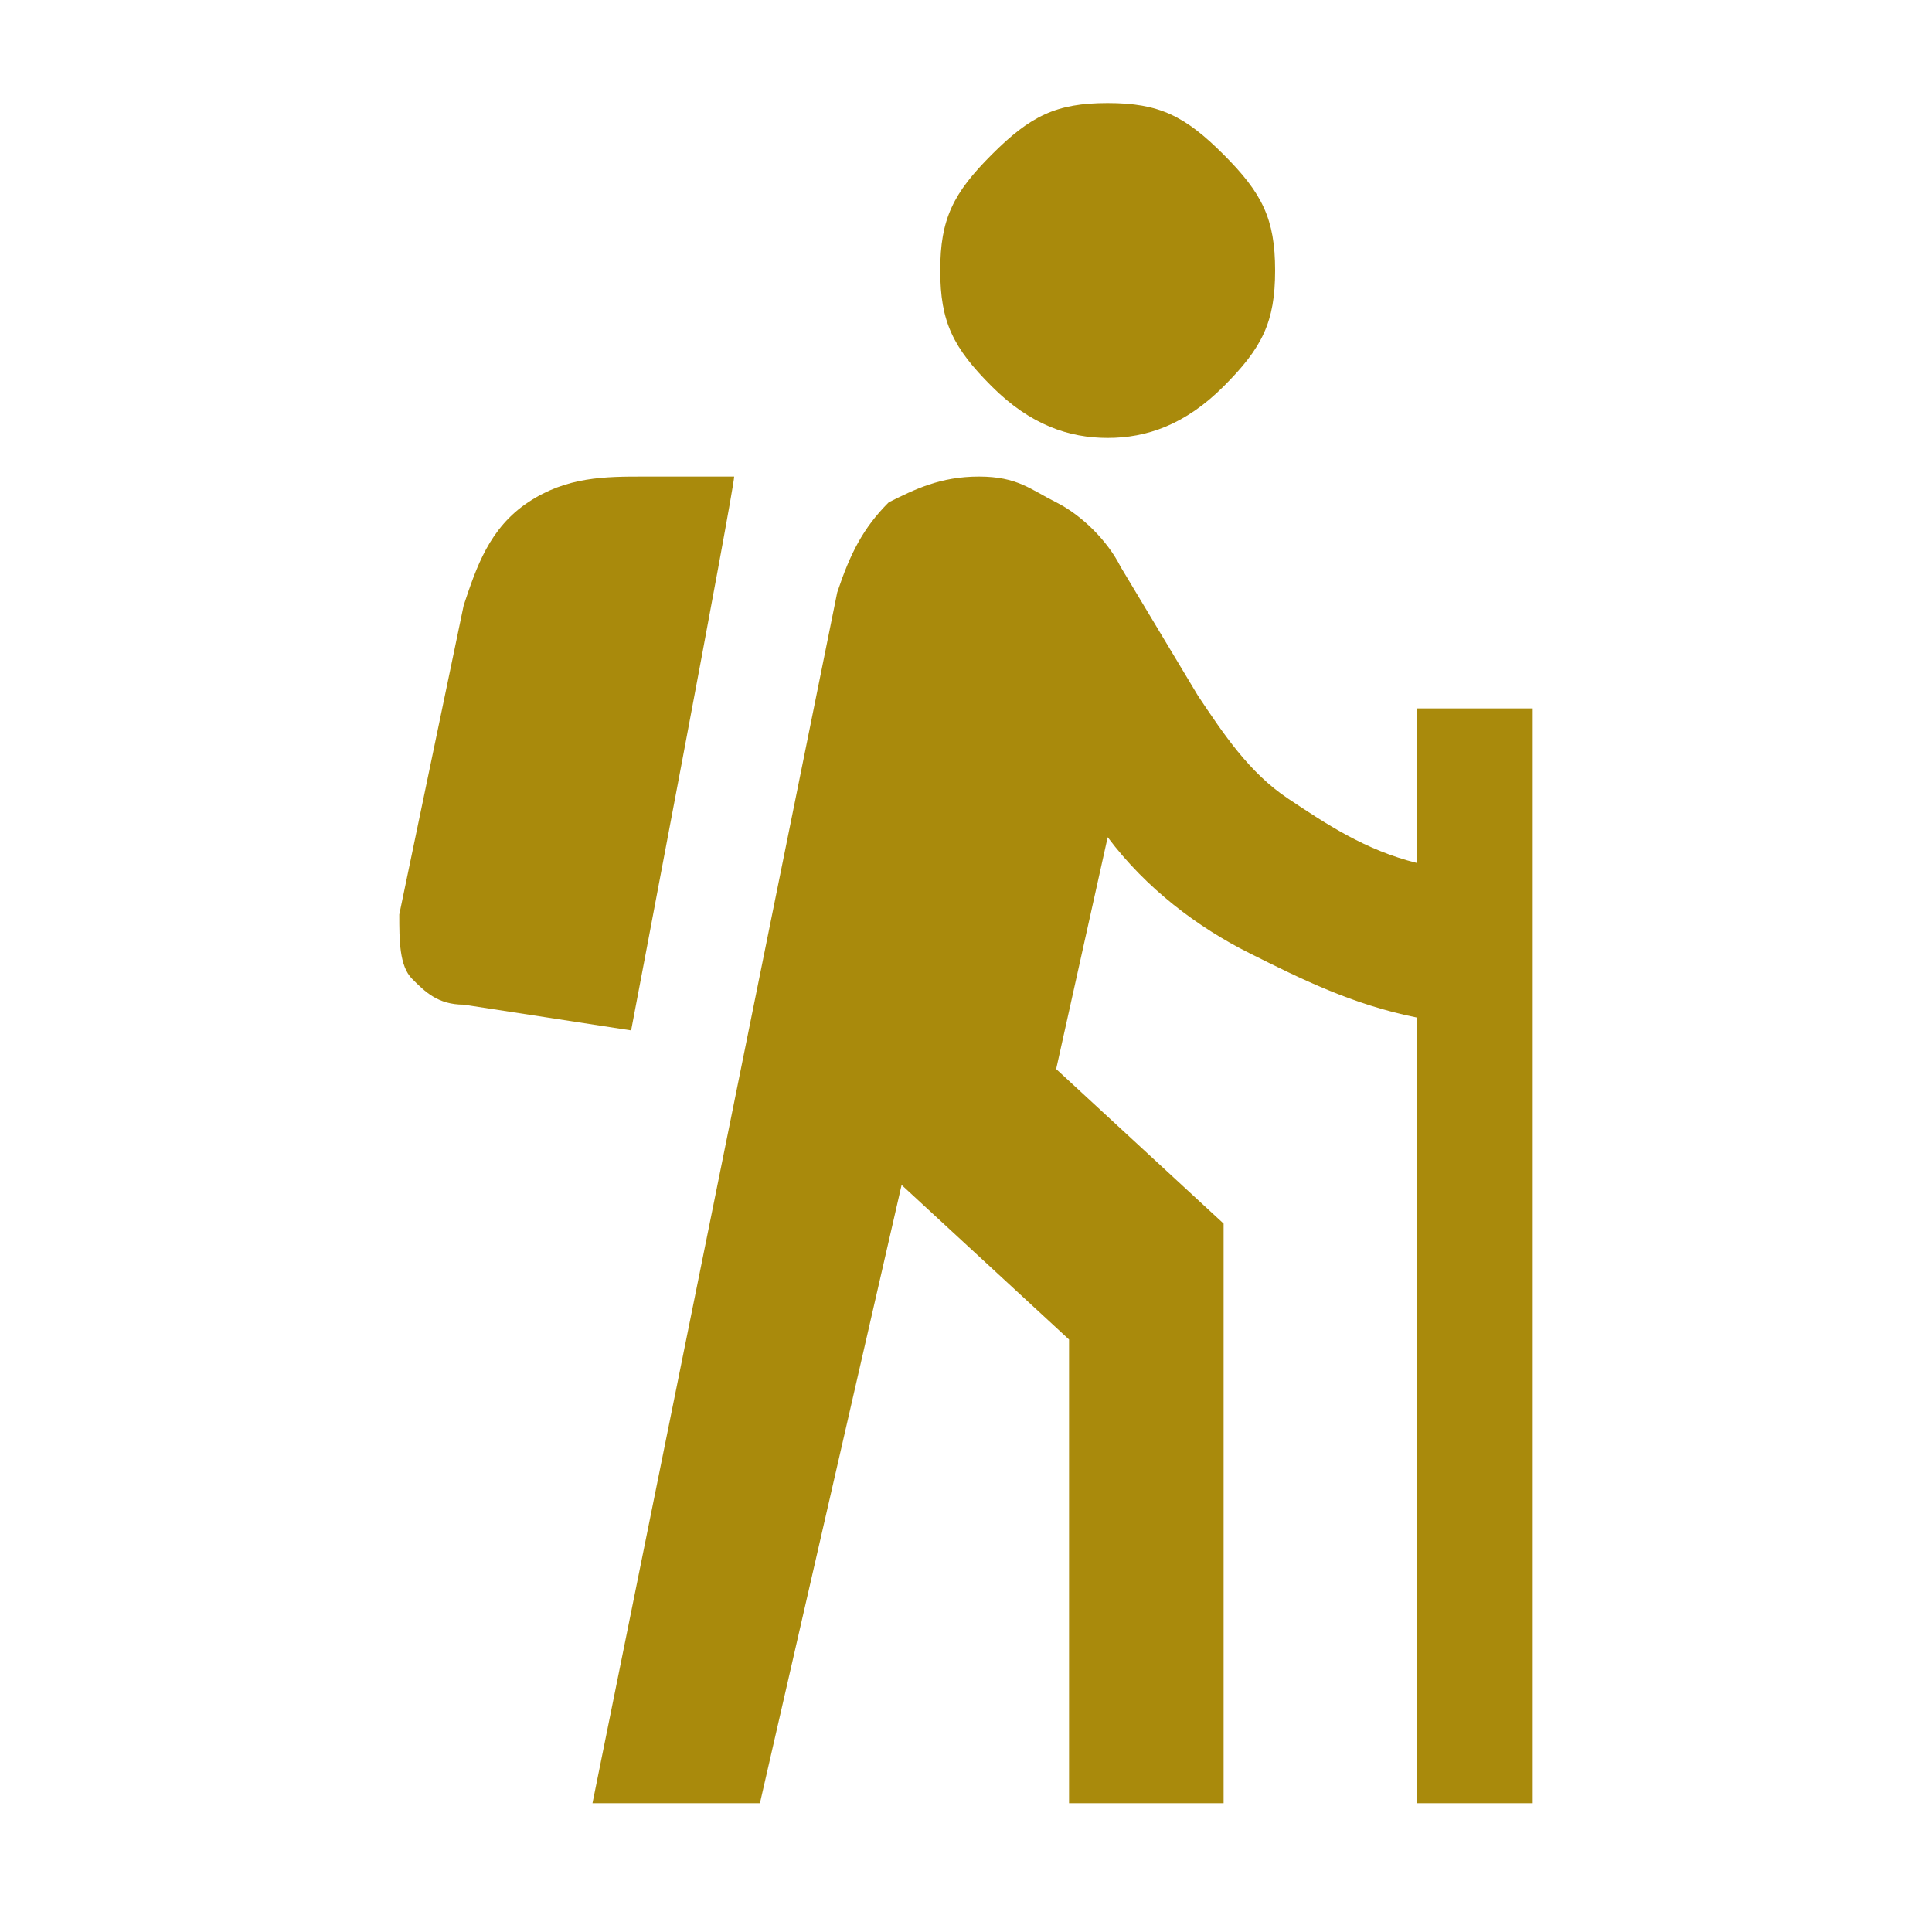
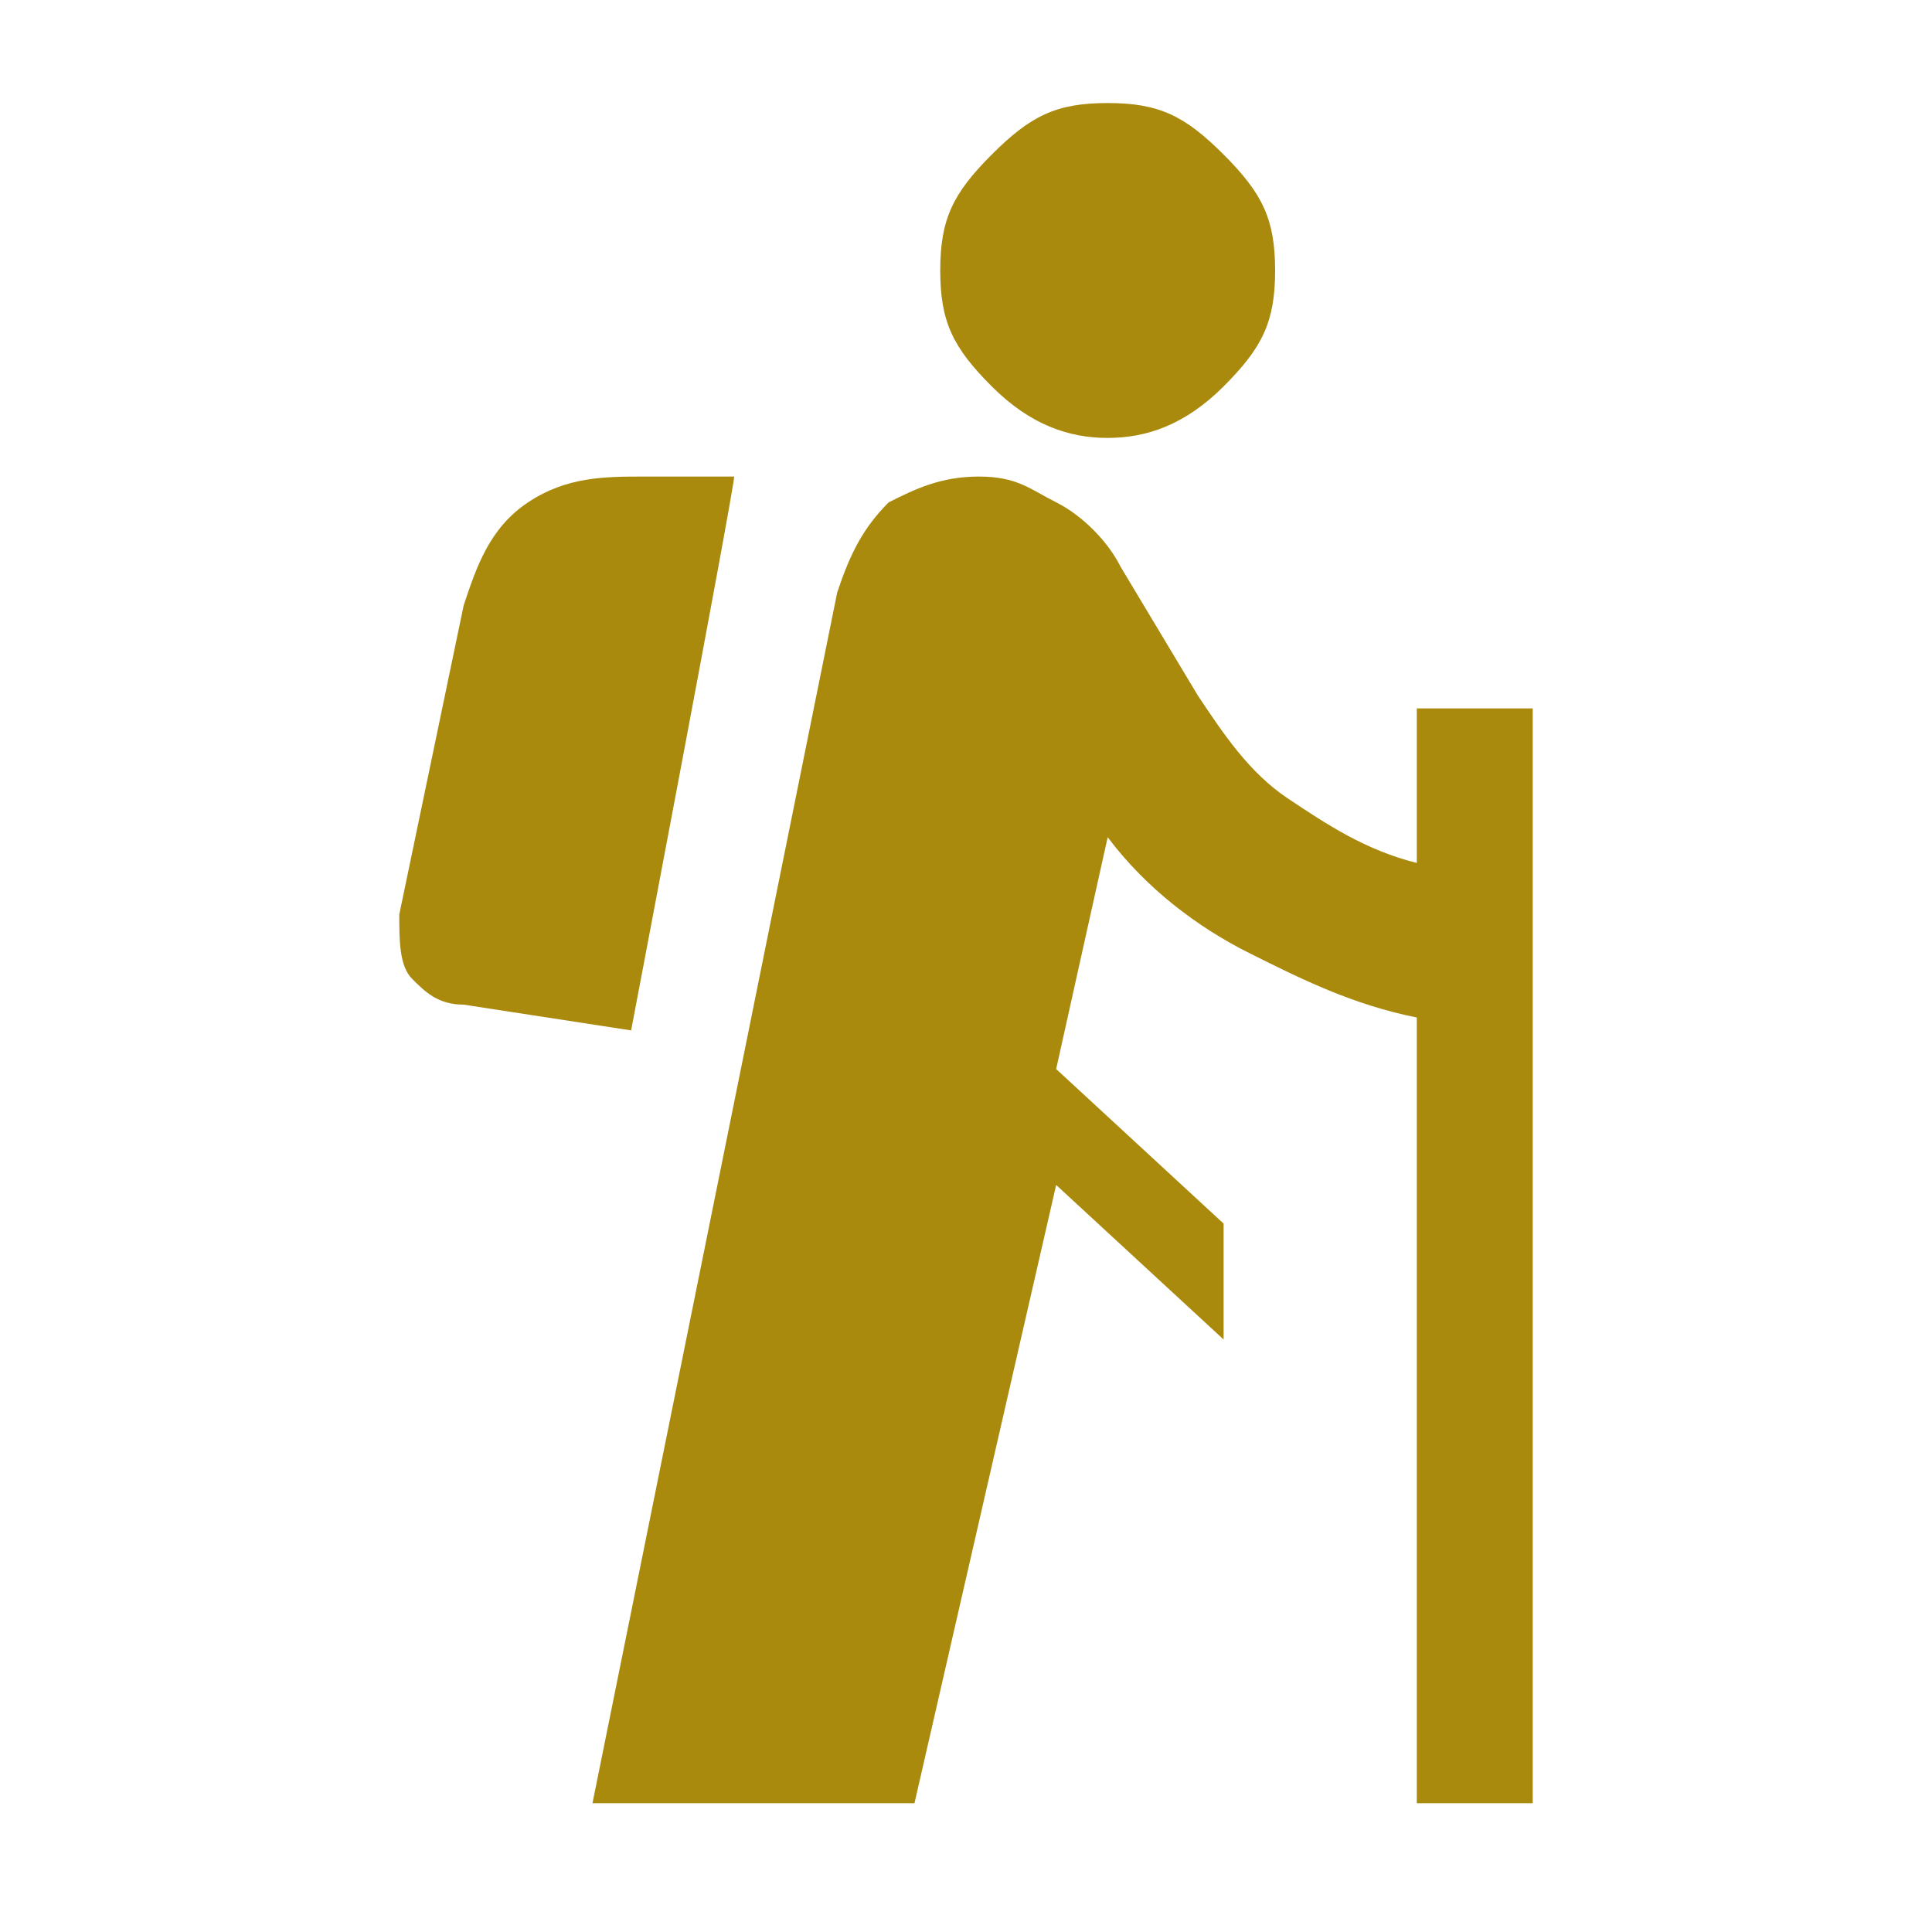
<svg xmlns="http://www.w3.org/2000/svg" id="Ebene_1" data-name="Ebene 1" version="1.1" viewBox="0 0 15 15">
  <defs>
    <style>
      .cls-1 {
        fill: none;
      }

      .cls-1, .cls-2 {
        stroke-width: 0px;
      }

      .cls-2 {
        fill: #a98a0c;
      }
    </style>
    <clipPath id="clippath">
-       <rect class="cls-1" x="-827.5" y="-7.5" width="500" height="500" />
-     </clipPath>
+       </clipPath>
  </defs>
  <g id="Icons">
-     <path class="cls-2" d="M4.6,14l1.9-9.4c.1-.3.2-.5.4-.7.2-.1.4-.2.7-.2s.4.1.6.2.4.3.5.5l.6,1c.2.3.4.6.7.8.3.2.6.4,1,.5v-1.2h.9v8.5h-.9v-6.1c-.5-.1-.9-.3-1.3-.5s-.8-.5-1.1-.9l-.4,1.8,1.3,1.2v4.5h-1.2v-3.6l-1.3-1.2-1.1,4.8h-1.3ZM4.9,8l-1.3-.2c-.2,0-.3-.1-.4-.2s-.1-.3-.1-.5l.5-2.4c.1-.3.2-.6.5-.8s.6-.2.9-.2h.7c0,.1-.8,4.3-.8,4.3ZM8.6,3.4c-.3,0-.6-.1-.9-.4s-.4-.5-.4-.9.1-.6.4-.9.5-.4.9-.4.6.1.9.4.4.5.4.9-.1.6-.4.9c-.3.3-.6.4-.9.4Z" />
+     <path class="cls-2" d="M4.6,14l1.9-9.4c.1-.3.2-.5.4-.7.2-.1.4-.2.7-.2s.4.1.6.2.4.3.5.5l.6,1c.2.3.4.6.7.8.3.2.6.4,1,.5v-1.2h.9v8.5h-.9v-6.1c-.5-.1-.9-.3-1.3-.5s-.8-.5-1.1-.9l-.4,1.8,1.3,1.2v4.5v-3.6l-1.3-1.2-1.1,4.8h-1.3ZM4.9,8l-1.3-.2c-.2,0-.3-.1-.4-.2s-.1-.3-.1-.5l.5-2.4c.1-.3.2-.6.5-.8s.6-.2.9-.2h.7c0,.1-.8,4.3-.8,4.3ZM8.6,3.4c-.3,0-.6-.1-.9-.4s-.4-.5-.4-.9.1-.6.4-.9.5-.4.9-.4.6.1.9.4.4.5.4.9-.1.6-.4.9c-.3.3-.6.4-.9.4Z" />
  </g>
</svg>